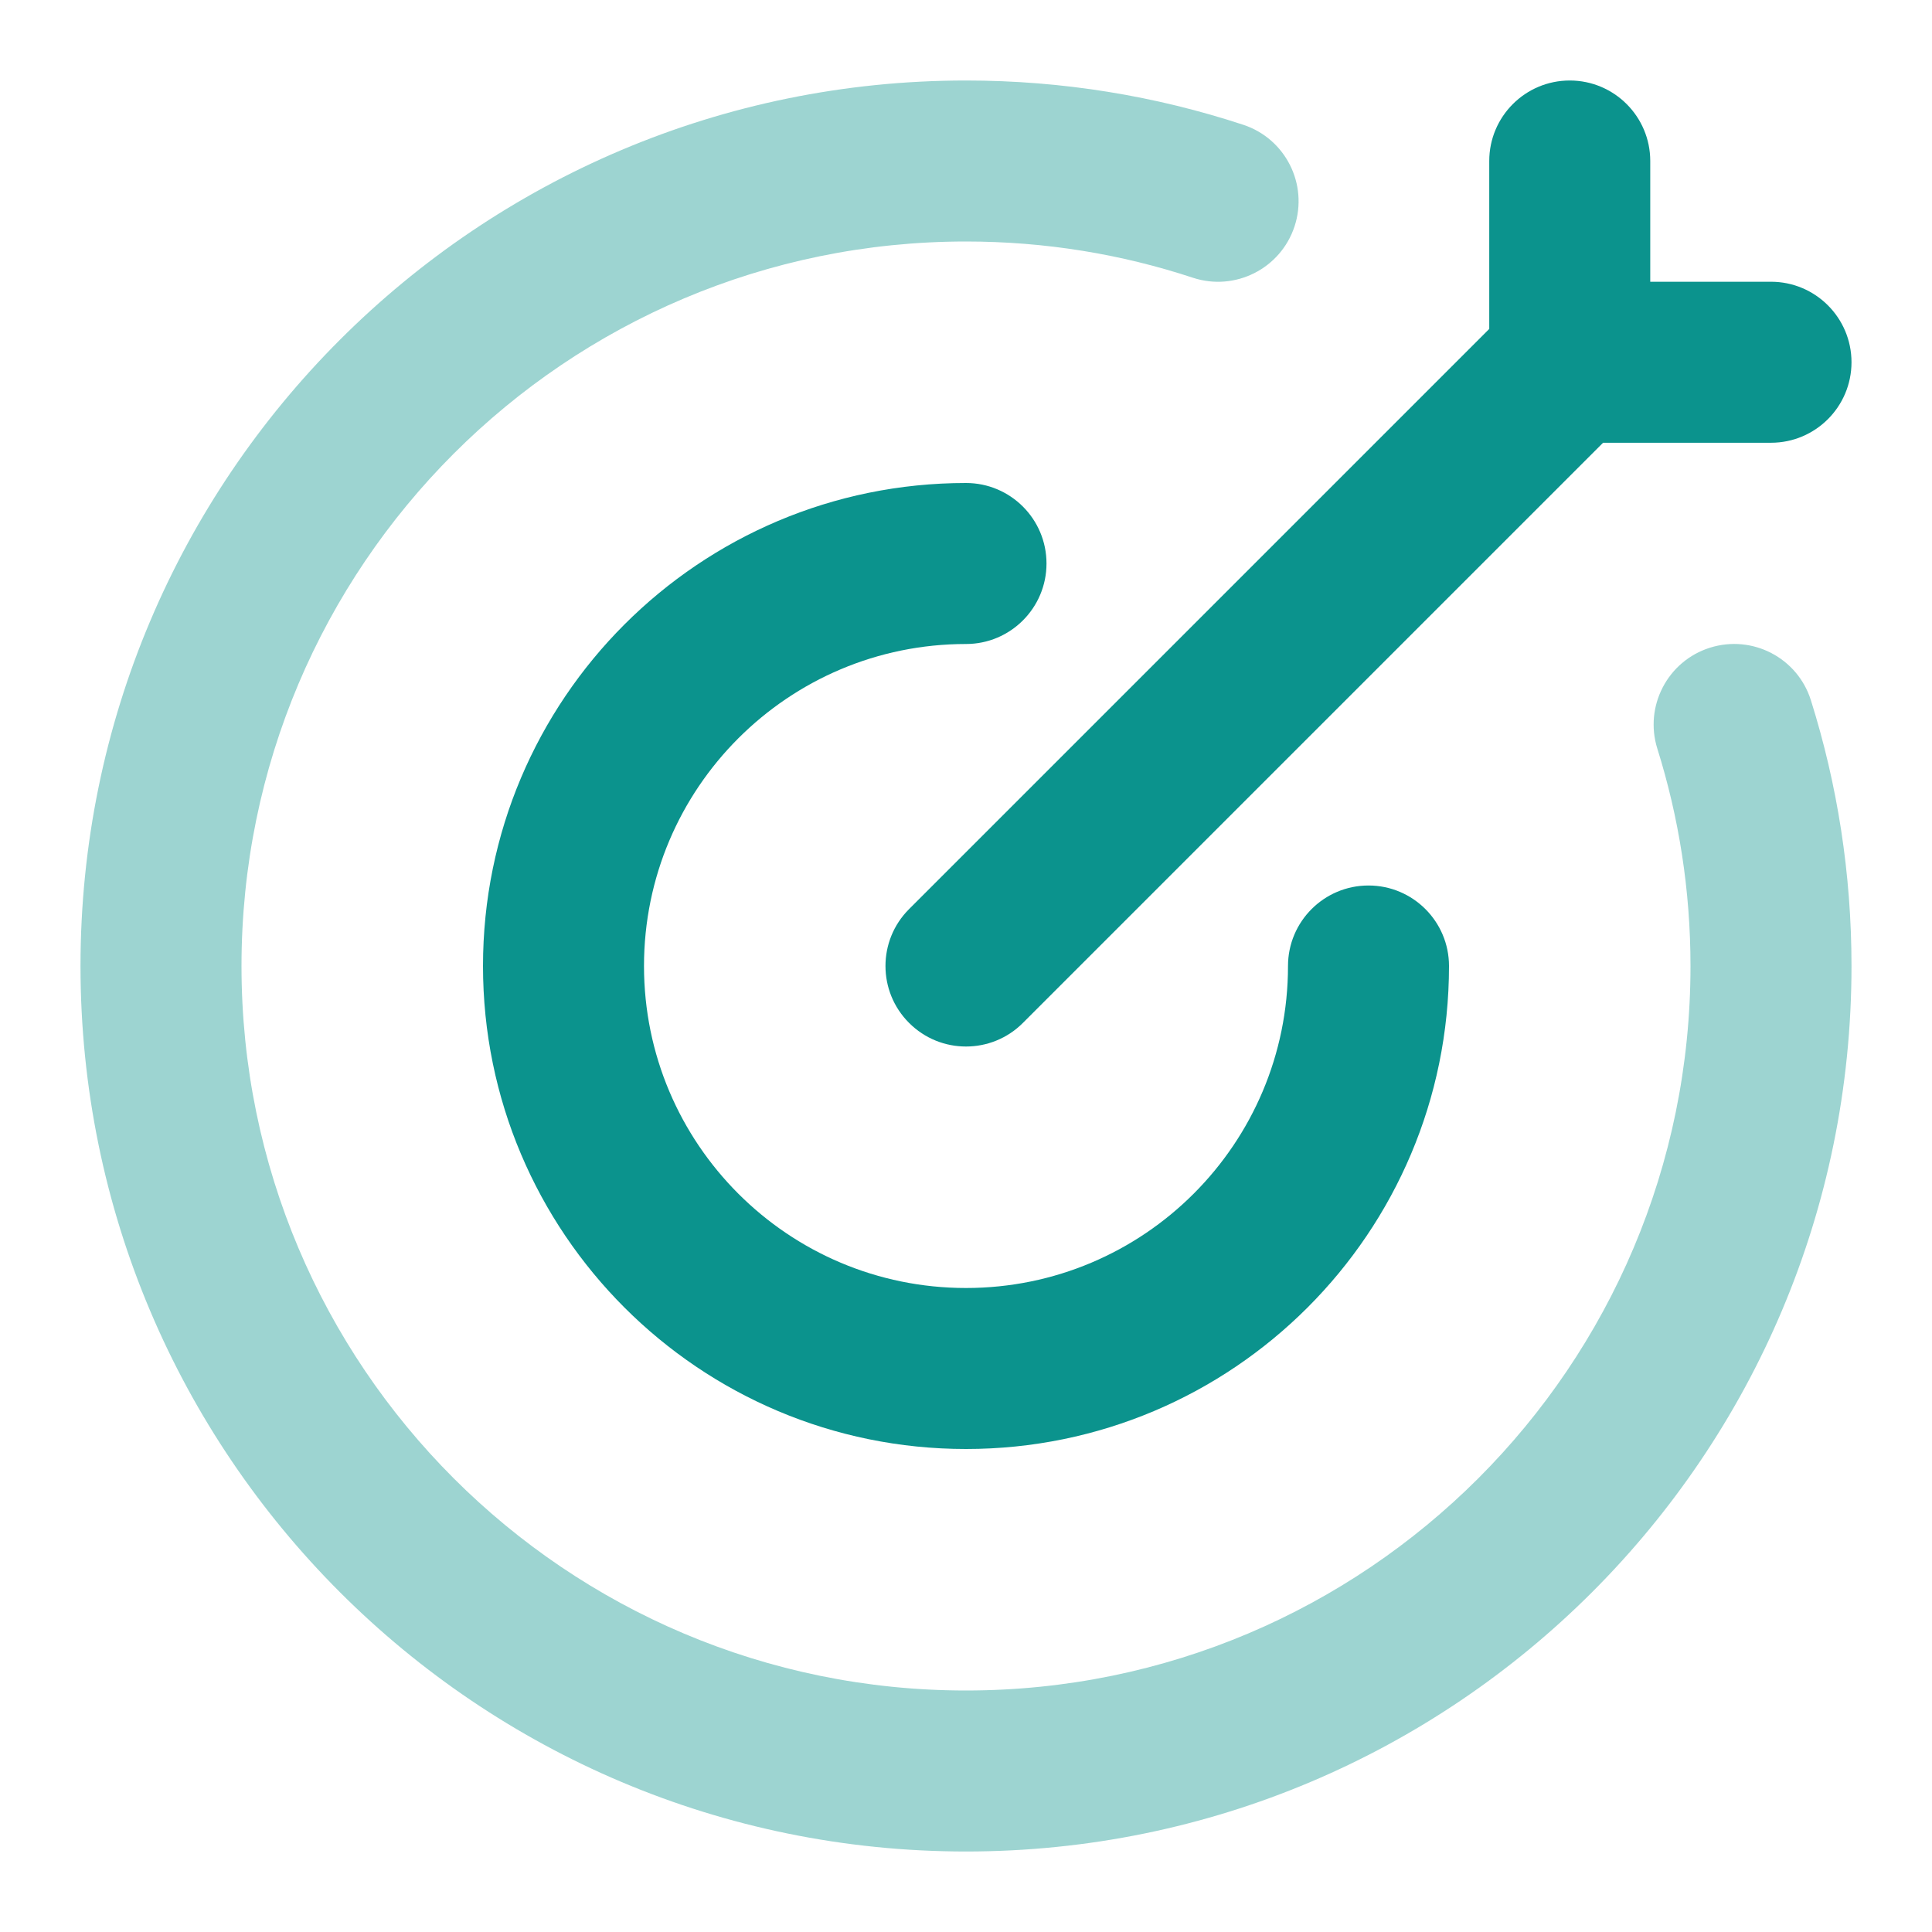
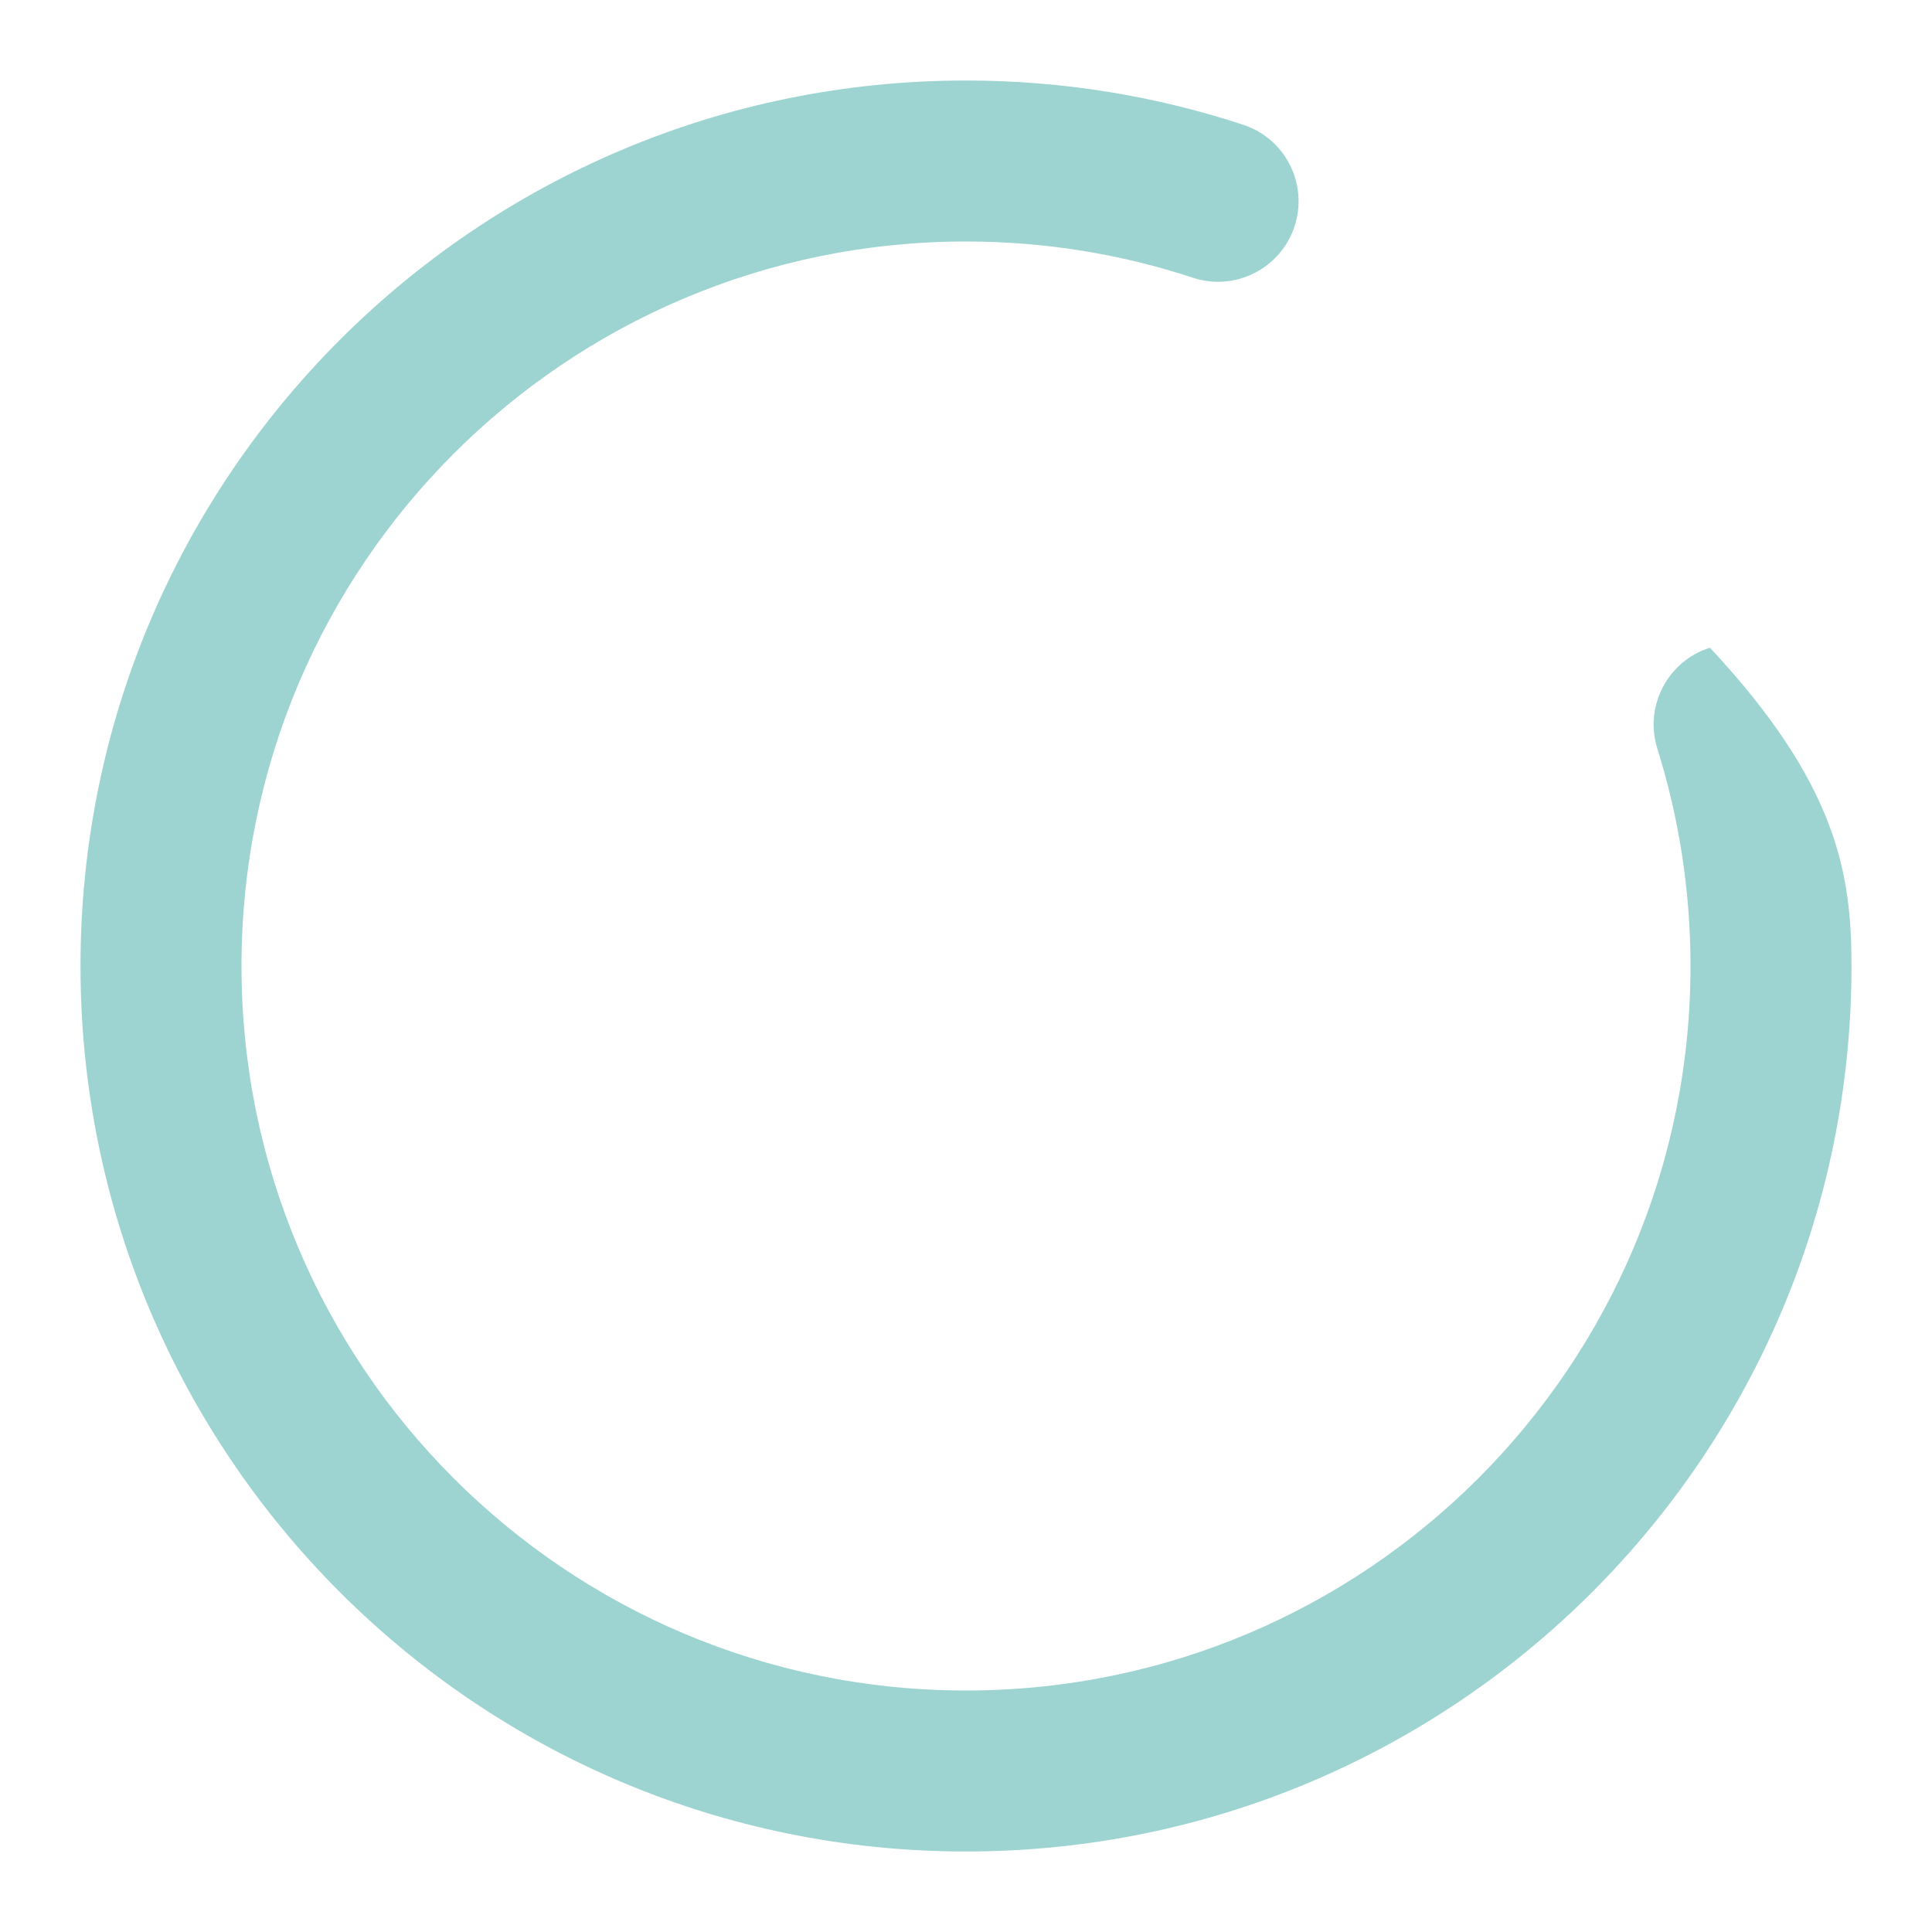
<svg xmlns="http://www.w3.org/2000/svg" width="24" height="24" viewBox="0 0 24 24" fill="none">
-   <path opacity="0.4" fill-rule="evenodd" clip-rule="evenodd" d="M12 3C7.029 3 3 7.029 3 12C3 16.971 7.029 21 12 21C16.971 21 21 16.971 21 12C21 11.058 20.855 10.151 20.588 9.3C20.423 8.773 20.716 8.211 21.242 8.046C21.77 7.88 22.331 8.173 22.496 8.7C22.824 9.743 23 10.852 23 12C23 18.075 18.075 23 12 23C5.925 23 1 18.075 1 12C1 5.925 5.925 1 12 1C13.201 1 14.359 1.193 15.444 1.55C15.969 1.723 16.254 2.288 16.081 2.813C15.908 3.337 15.343 3.623 14.818 3.45C13.933 3.158 12.986 3 12 3Z" fill="#0B938D" />
-   <path fill-rule="evenodd" clip-rule="evenodd" d="M12 8C9.791 8 8 9.791 8 12C8 14.209 9.791 16 12 16C14.209 16 16 14.209 16 12C16 11.448 16.448 11 17 11C17.552 11 18 11.448 18 12C18 15.314 15.314 18 12 18C8.686 18 6 15.314 6 12C6 8.686 8.686 6 12 6C12.552 6 13 6.448 13 7C13 7.552 12.552 8 12 8Z" fill="#0B938D" />
-   <path fill-rule="evenodd" clip-rule="evenodd" d="M19.5 1C20.052 1 20.5 1.448 20.5 2V3.5H22C22.552 3.5 23 3.948 23 4.5C23 5.052 22.552 5.5 22 5.5H19.914L12.707 12.707C12.317 13.098 11.683 13.098 11.293 12.707C10.902 12.317 10.902 11.683 11.293 11.293L18.5 4.086V2C18.5 1.448 18.948 1 19.5 1Z" fill="#0B938D" />
+   <path opacity="0.4" fill-rule="evenodd" clip-rule="evenodd" d="M12 3C7.029 3 3 7.029 3 12C3 16.971 7.029 21 12 21C16.971 21 21 16.971 21 12C21 11.058 20.855 10.151 20.588 9.3C20.423 8.773 20.716 8.211 21.242 8.046C22.824 9.743 23 10.852 23 12C23 18.075 18.075 23 12 23C5.925 23 1 18.075 1 12C1 5.925 5.925 1 12 1C13.201 1 14.359 1.193 15.444 1.55C15.969 1.723 16.254 2.288 16.081 2.813C15.908 3.337 15.343 3.623 14.818 3.45C13.933 3.158 12.986 3 12 3Z" fill="#0B938D" />
</svg>